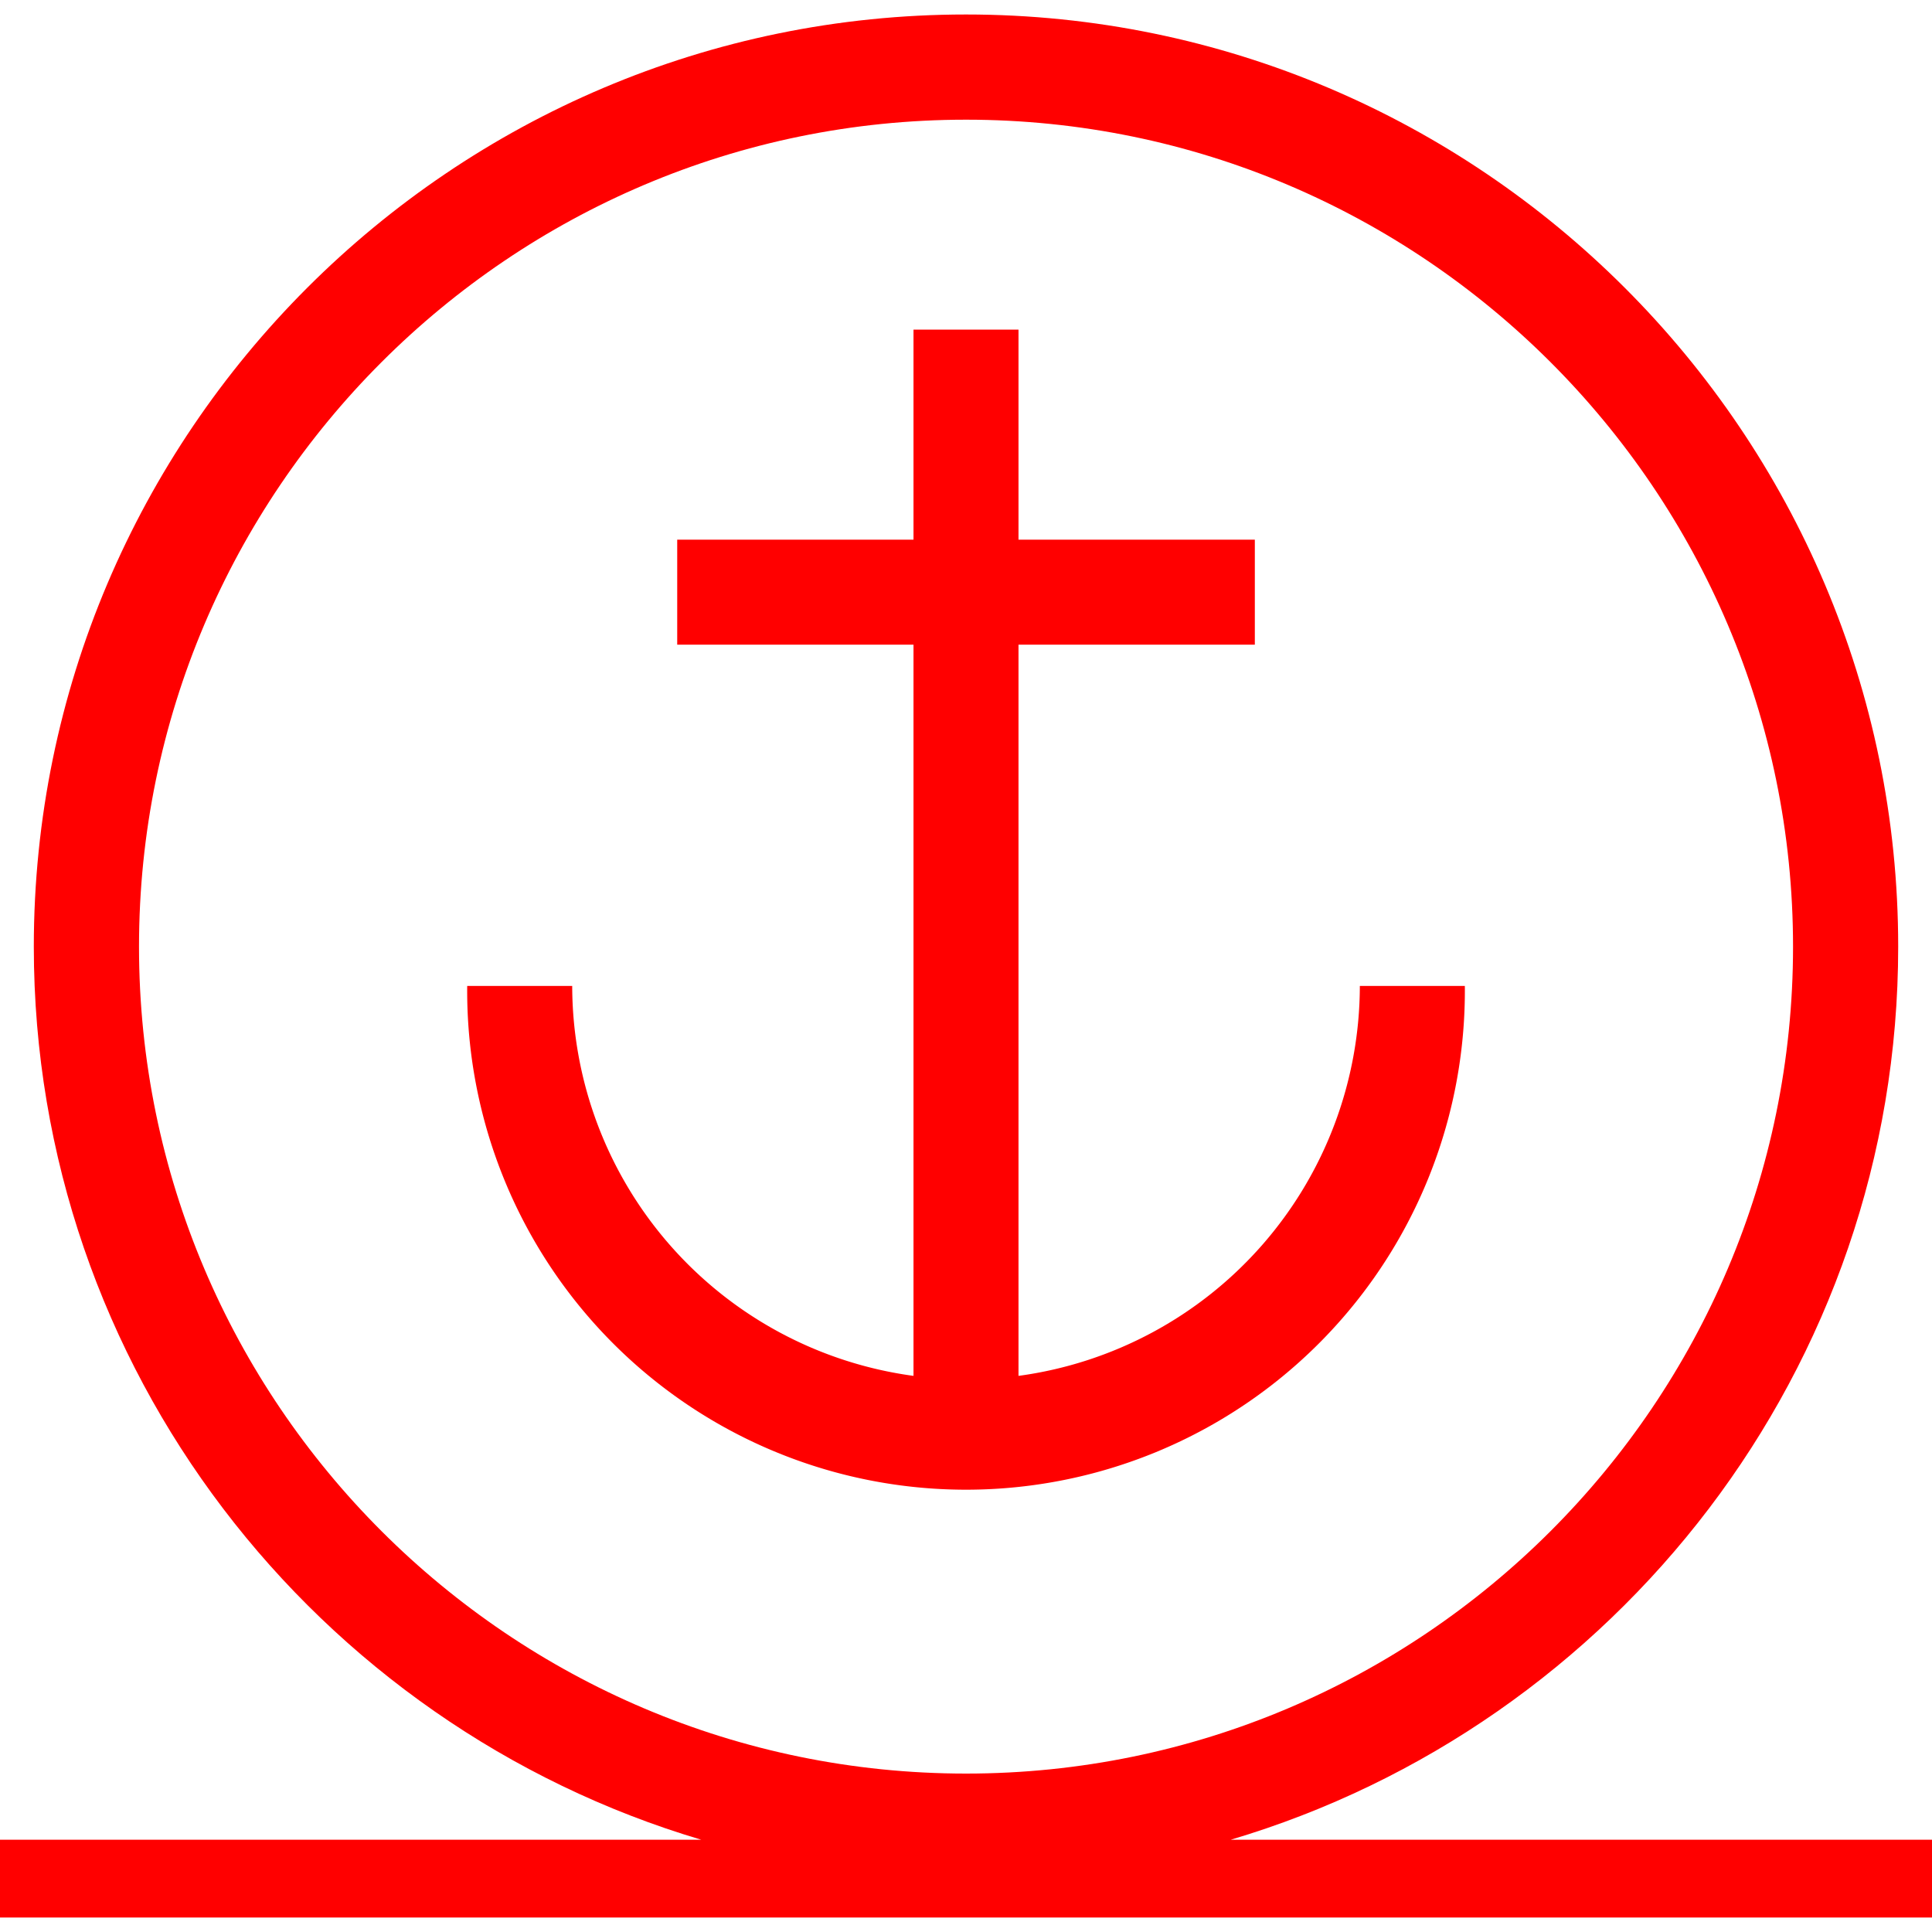
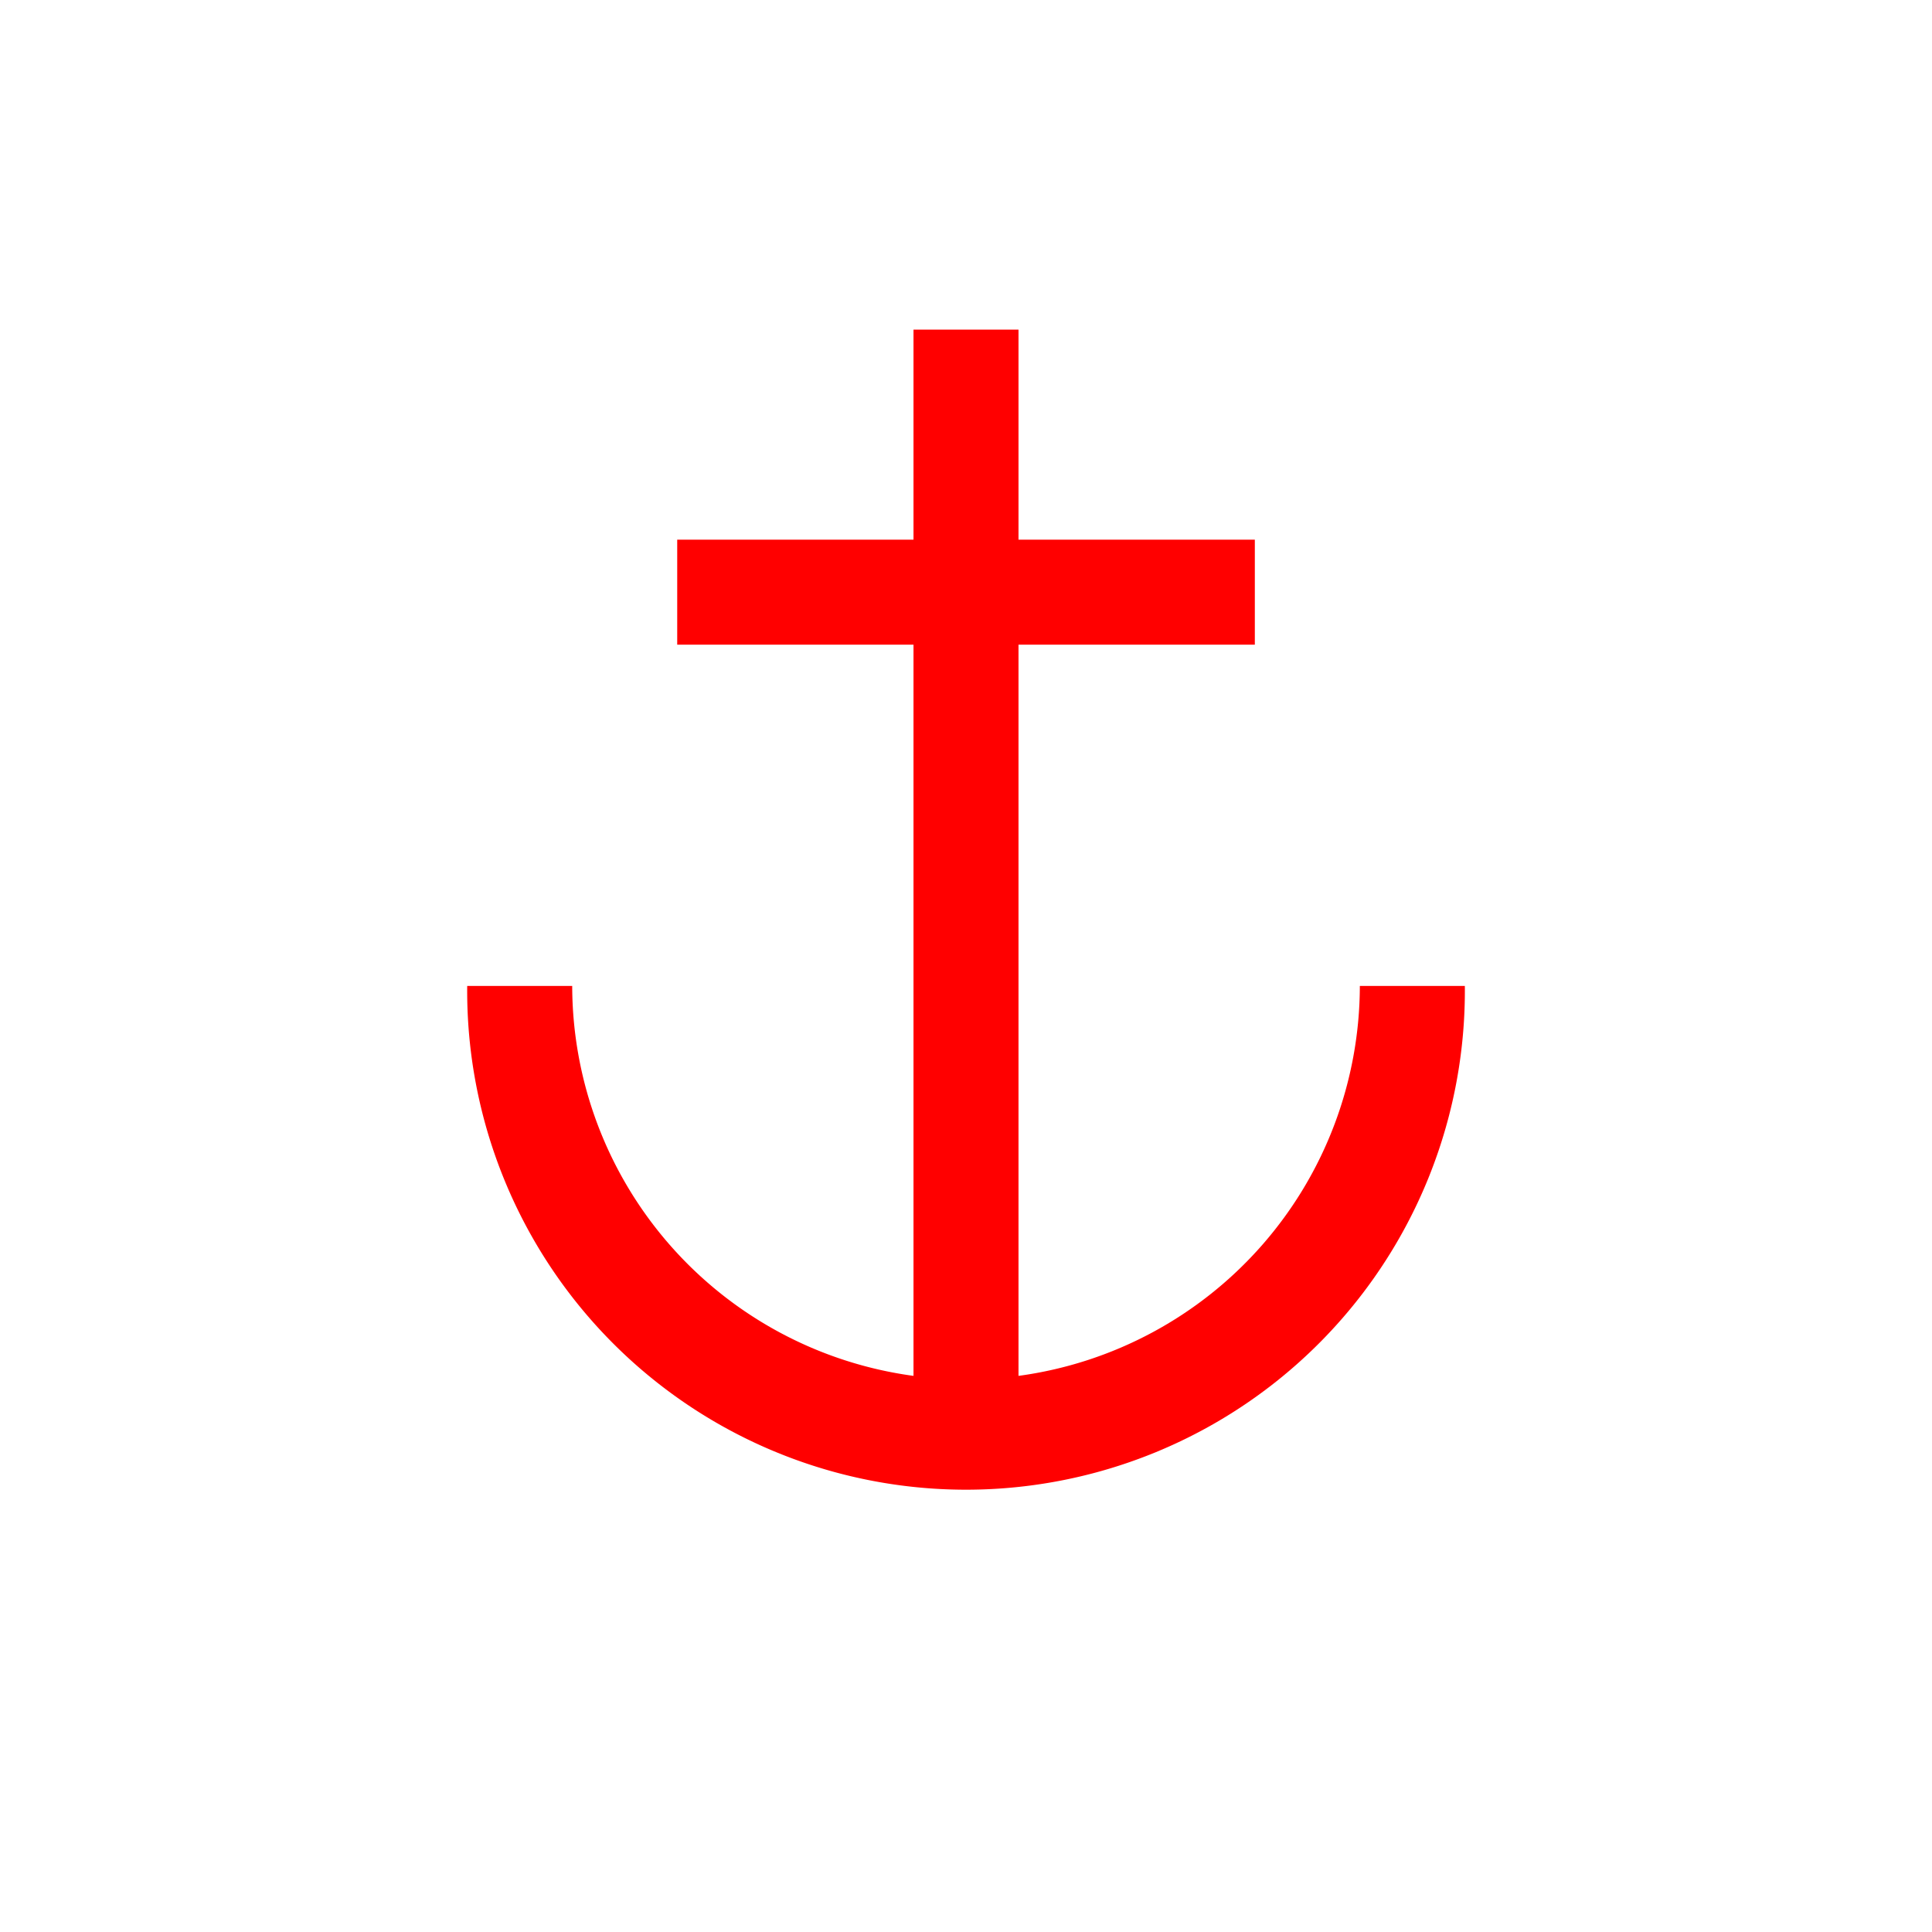
<svg xmlns="http://www.w3.org/2000/svg" id="图层_1" data-name="图层 1" viewBox="0 0 400 400">
  <defs>
    <style>.cls-1{fill:red;}</style>
  </defs>
  <path class="cls-1" d="M303.28,204.13H281.54a81.6,81.6,0,0,1-70.67,80.73V133.47H259.8V111.73H210.87V68.24H189.13v43.49H140.21v21.74h48.92V284.86a81.6,81.6,0,0,1-70.66-80.73H96.73a103.28,103.28,0,1,0,206.55,0Z" />
-   <path class="cls-1" d="M254.8,380.9C334.58,357.22,393,283.34,393,196,393,89.58,306.41,3,200,3S7,89.58,7,196C7,283.34,65.43,357.22,145.2,380.9H0V397H400V380.9ZM28.78,196c0-94.41,76.81-171.22,171.22-171.22S371.23,101.57,371.23,196,294.42,367.2,200,367.2,28.78,290.39,28.78,196Z" />
</svg>